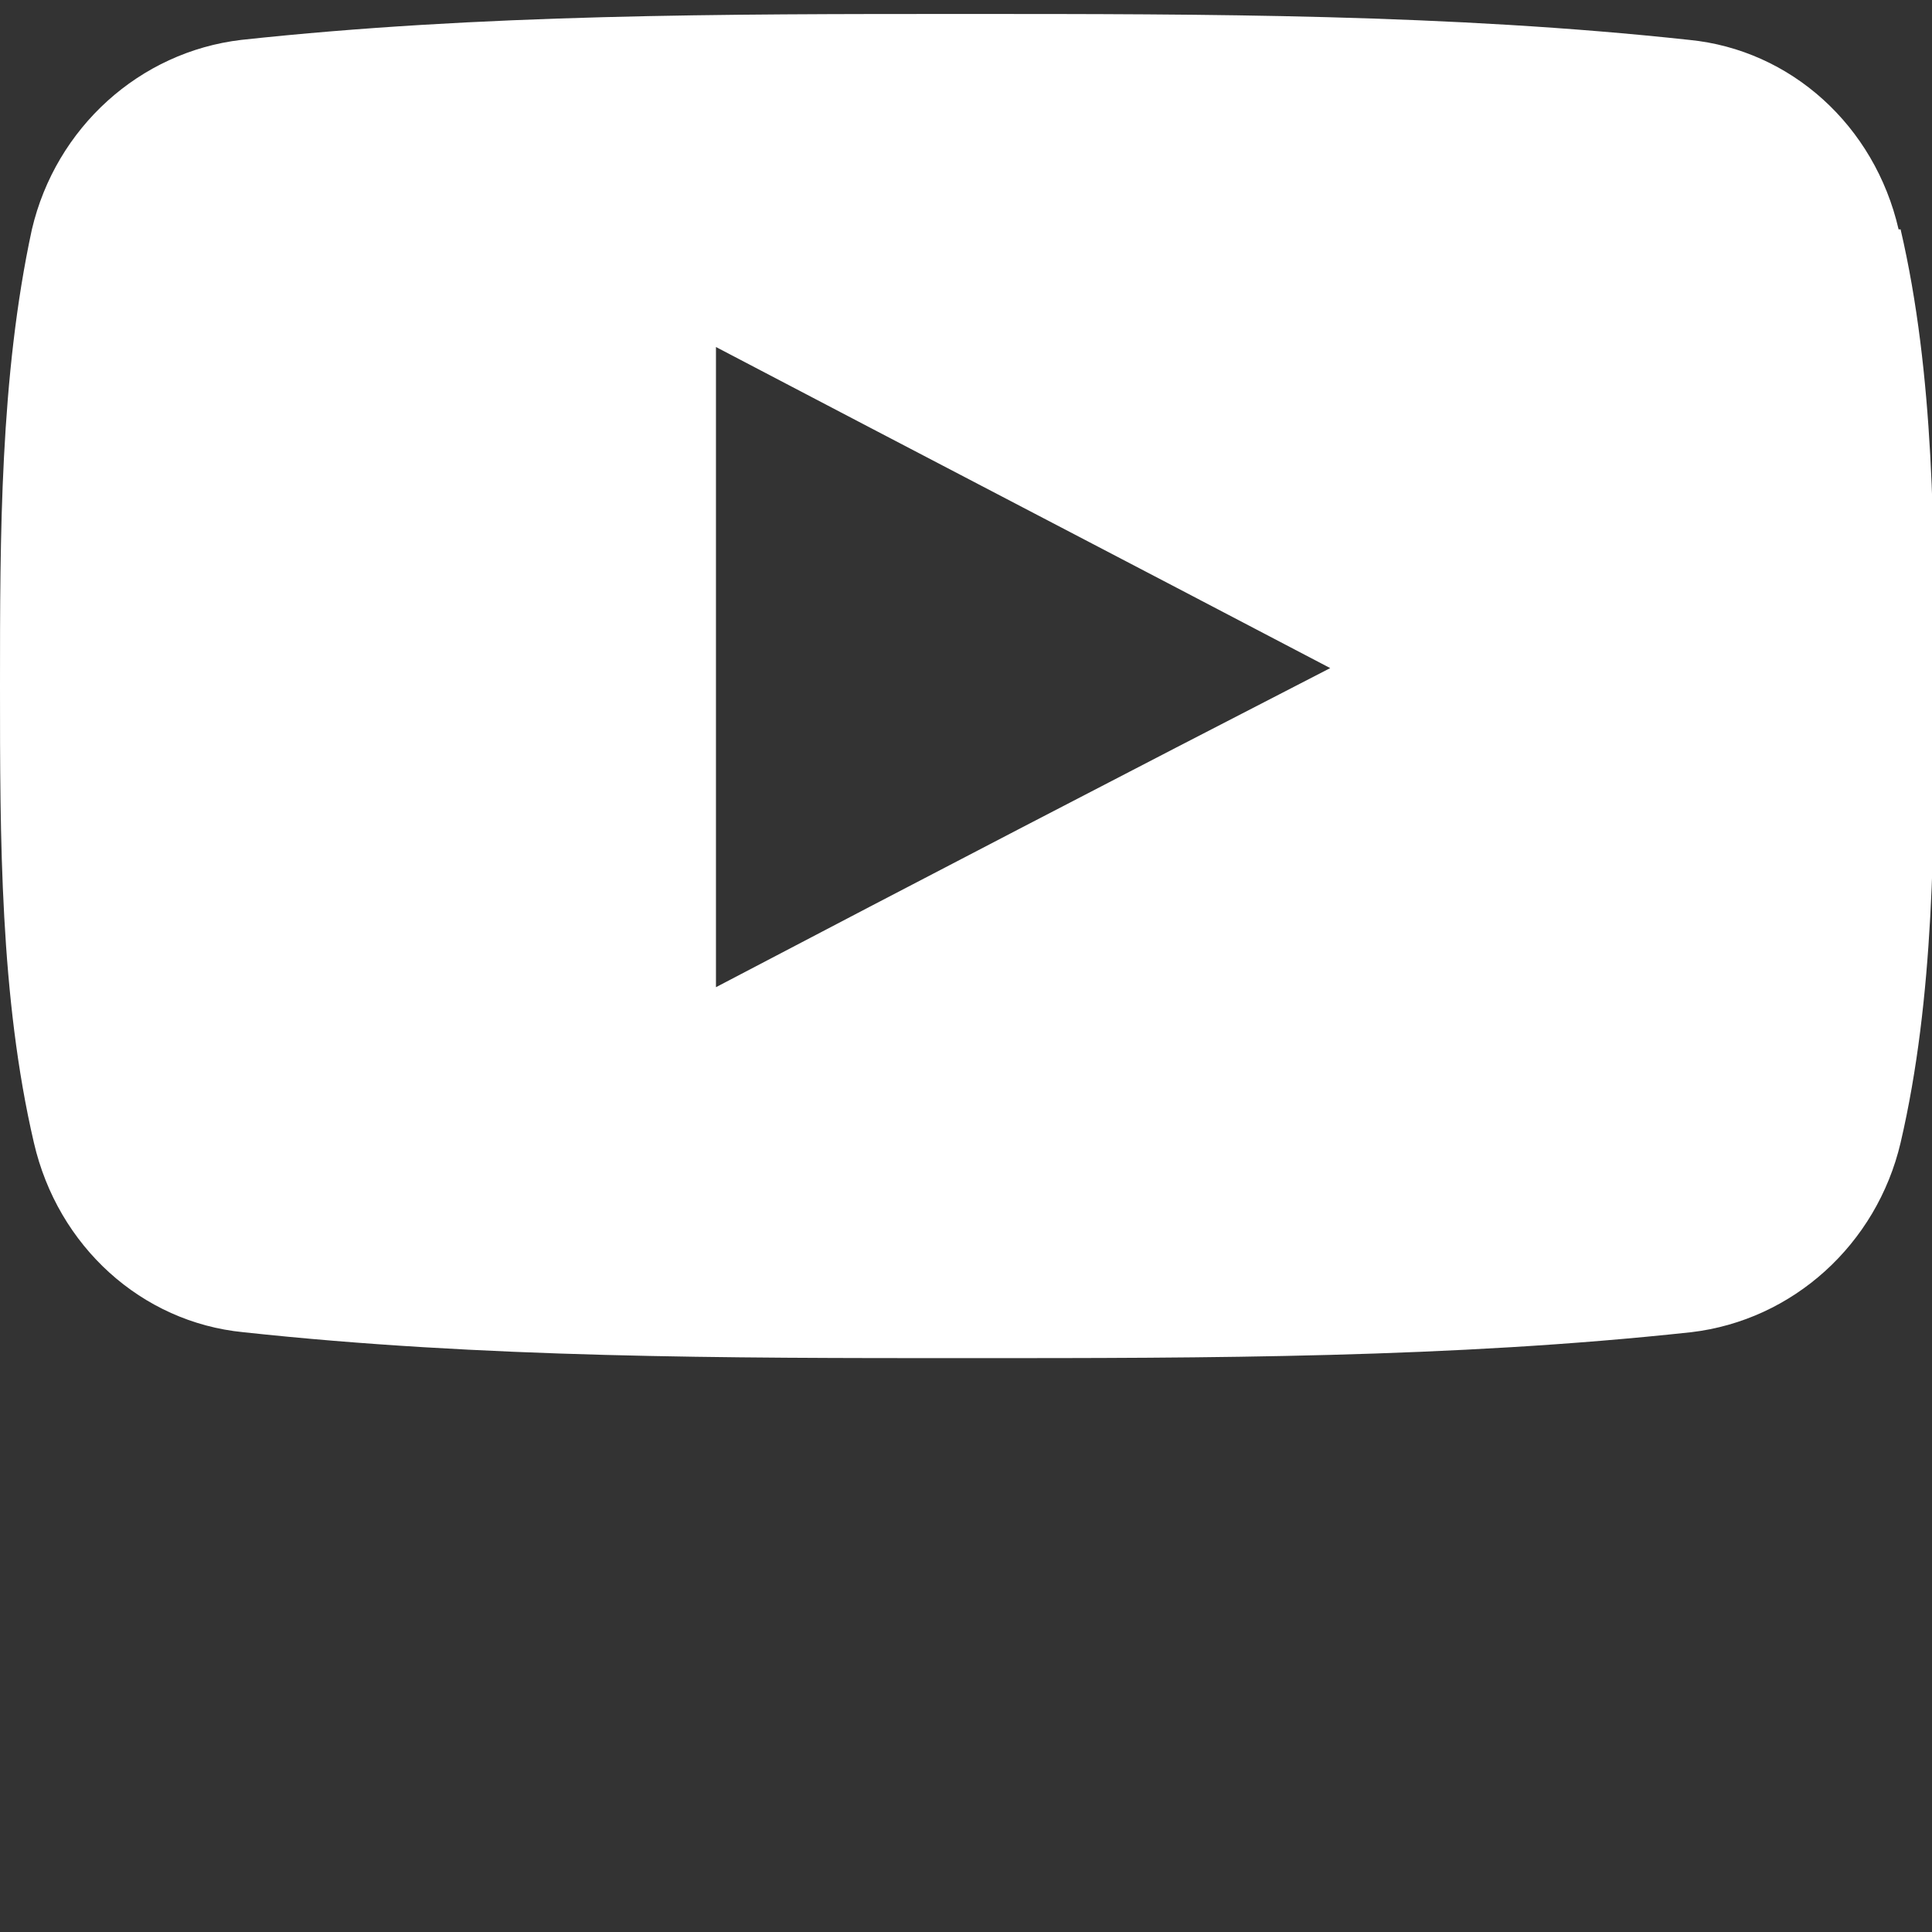
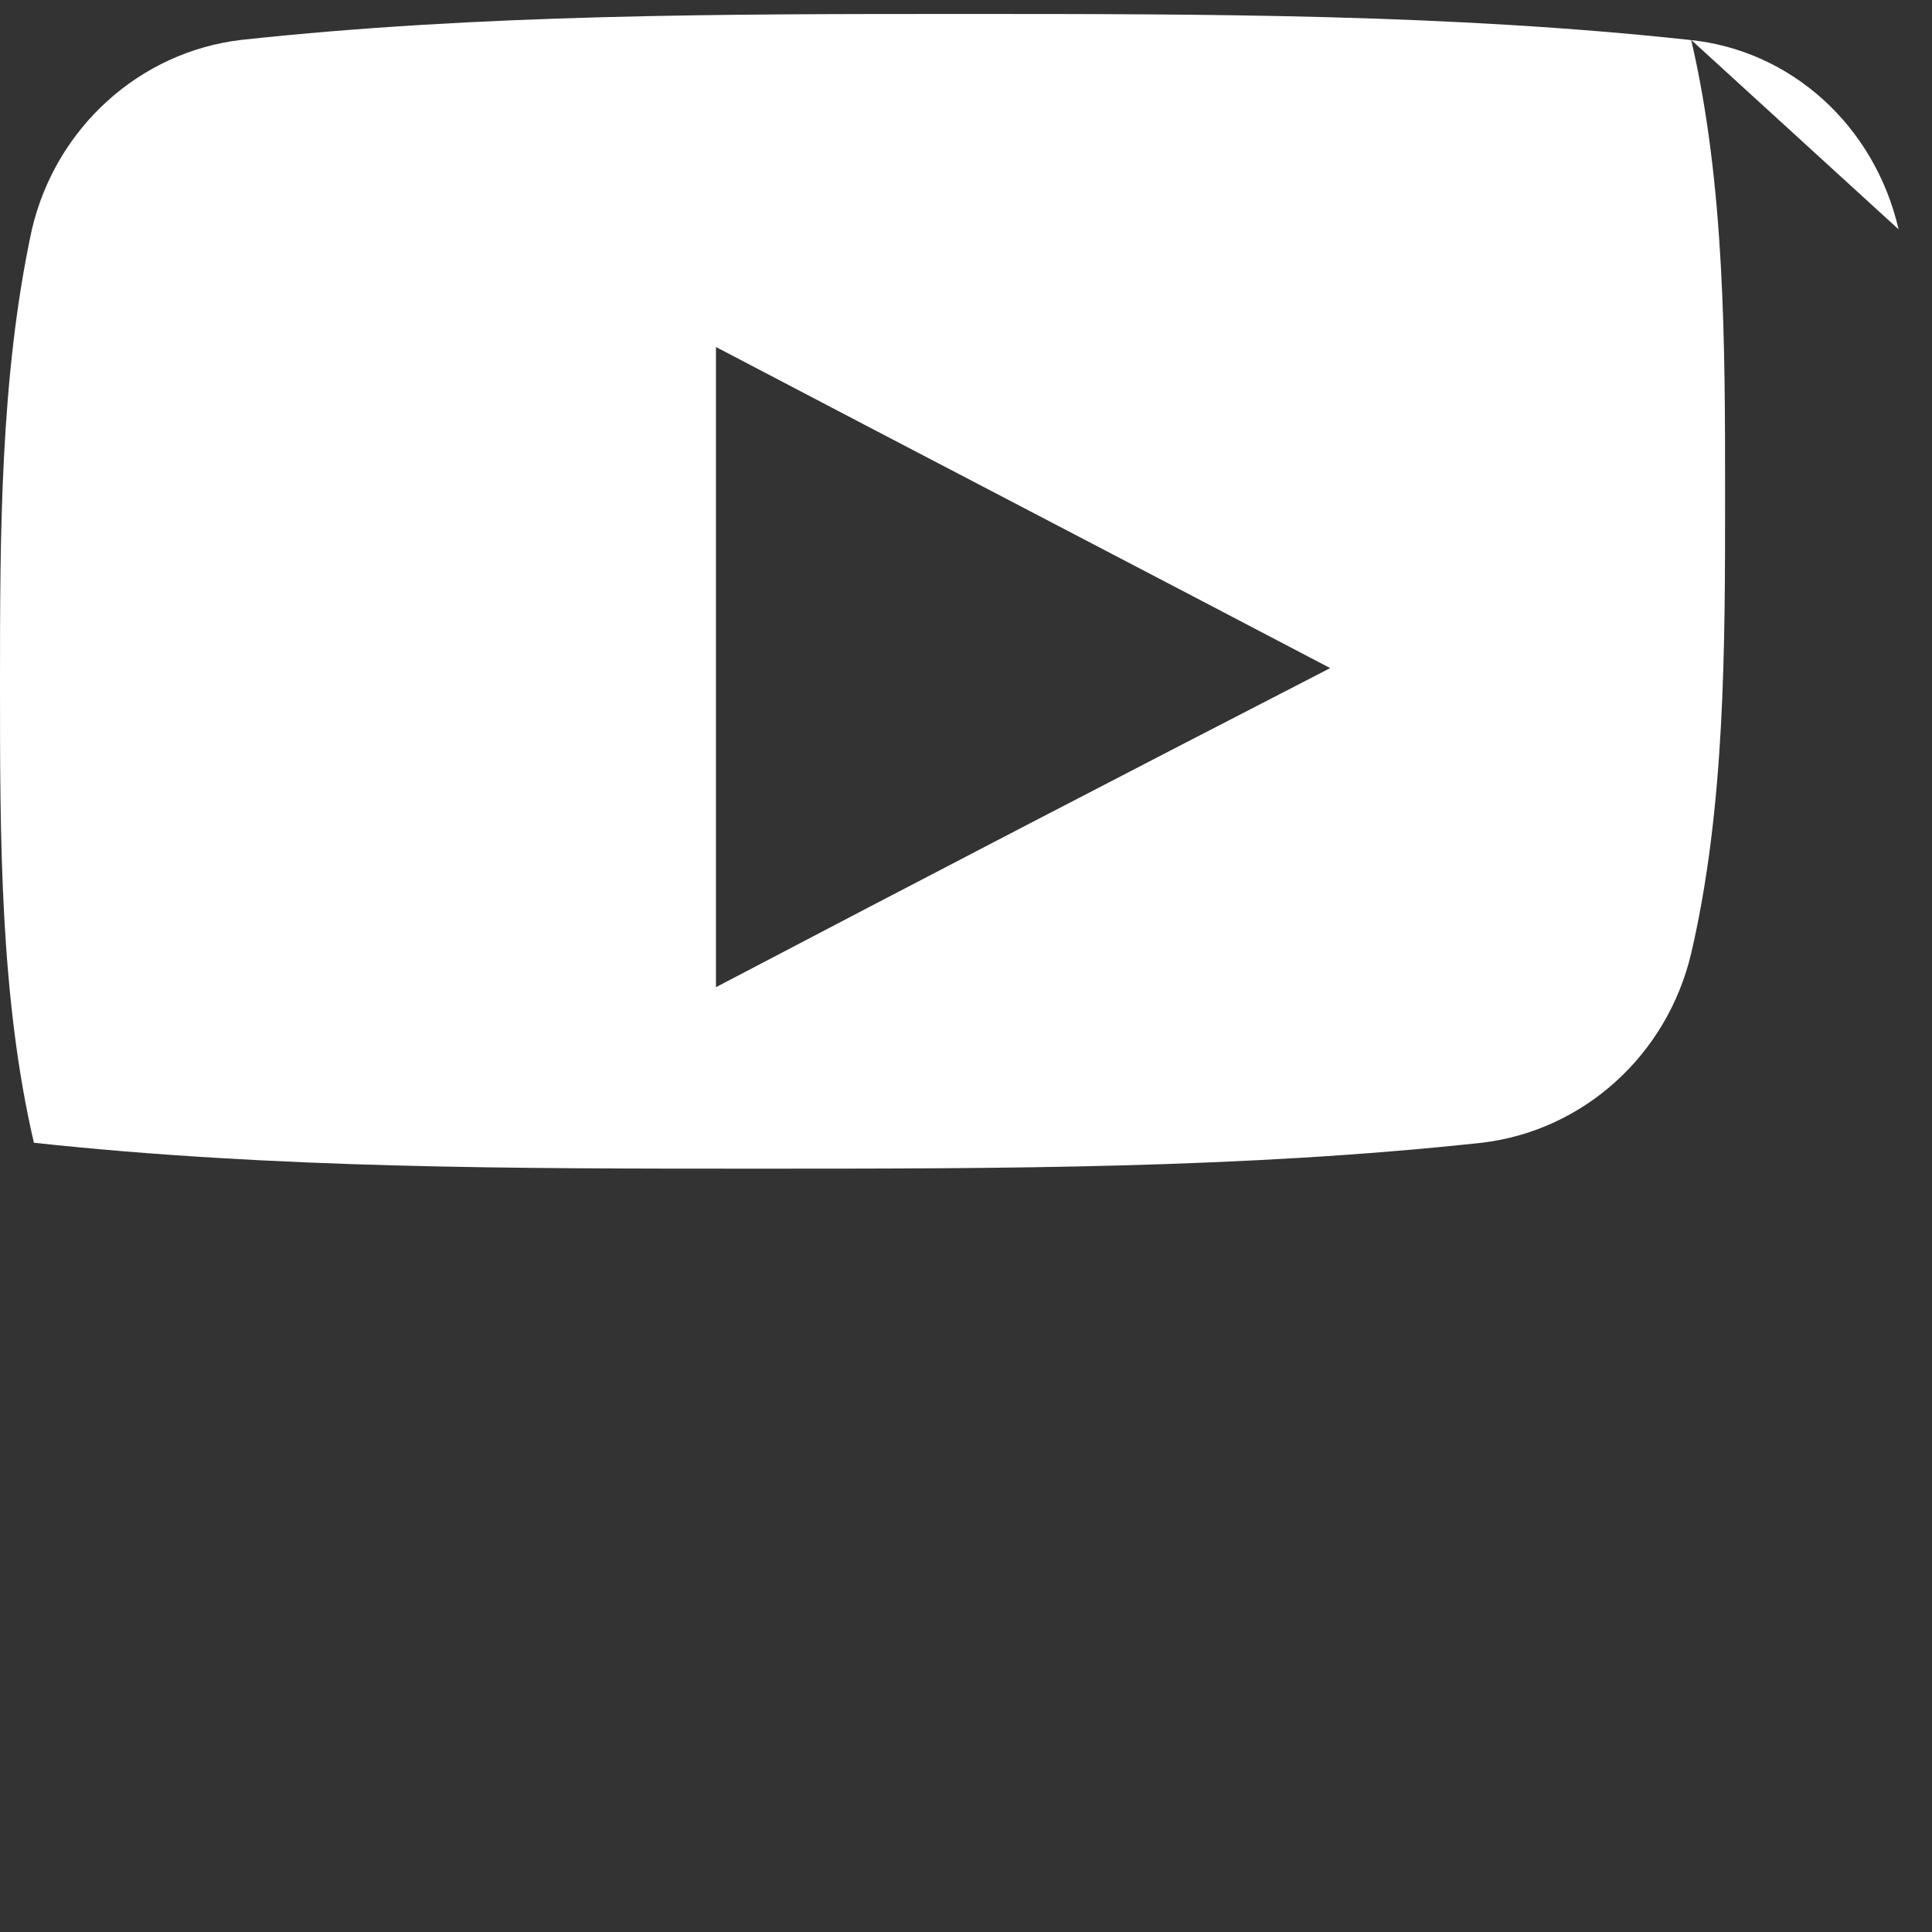
<svg xmlns="http://www.w3.org/2000/svg" viewBox="0 0 96.875 96.875">
  <rect x="0" y="0" width="96.875" height="96.875" fill="#333333" stroke="none" />
  <defs />
-   <path fill="white" d="M 95.2 11.5 c -1.2 -5.2 -5.4 -9 -10.5 -9.5 c -12 -1.3 -24.2 -1.3 -36.3 -1.3 c -12.1 0 -24.3 0 -36.3 1.3 c -5.1 0.6 -9.3 4.4 -10.5 9.5 C 0 18.9 0 26.9 0 34.4 C 0 42 0 50 1.7 57.3 c 1.2 5.2 5.4 9 10.5 9.5 c 12 1.3 24.2 1.3 36.3 1.3 c 12.1 0 24.3 0 36.3 -1.3 c 5.1 -0.6 9.3 -4.4 10.5 -9.5 c 1.7 -7.3 1.7 -15.3 1.7 -22.9 c 0 -7.6 0 -15.6 -1.7 -22.9 z M 35.9 49.5 V 17.4 c 10.3 5.4 20.5 10.7 30.8 16.1 c -10.3 5.3 -20.5 10.6 -30.8 16 z" />
+   <path fill="white" d="M 95.2 11.5 c -1.2 -5.2 -5.4 -9 -10.5 -9.5 c -12 -1.3 -24.2 -1.3 -36.3 -1.3 c -12.1 0 -24.3 0 -36.3 1.3 c -5.1 0.6 -9.3 4.4 -10.5 9.5 C 0 18.9 0 26.9 0 34.4 C 0 42 0 50 1.7 57.3 c 12 1.3 24.2 1.3 36.3 1.3 c 12.1 0 24.3 0 36.3 -1.3 c 5.1 -0.6 9.3 -4.4 10.5 -9.5 c 1.7 -7.3 1.7 -15.3 1.7 -22.9 c 0 -7.6 0 -15.6 -1.7 -22.9 z M 35.9 49.5 V 17.4 c 10.3 5.4 20.5 10.7 30.8 16.1 c -10.3 5.3 -20.5 10.6 -30.8 16 z" />
</svg>